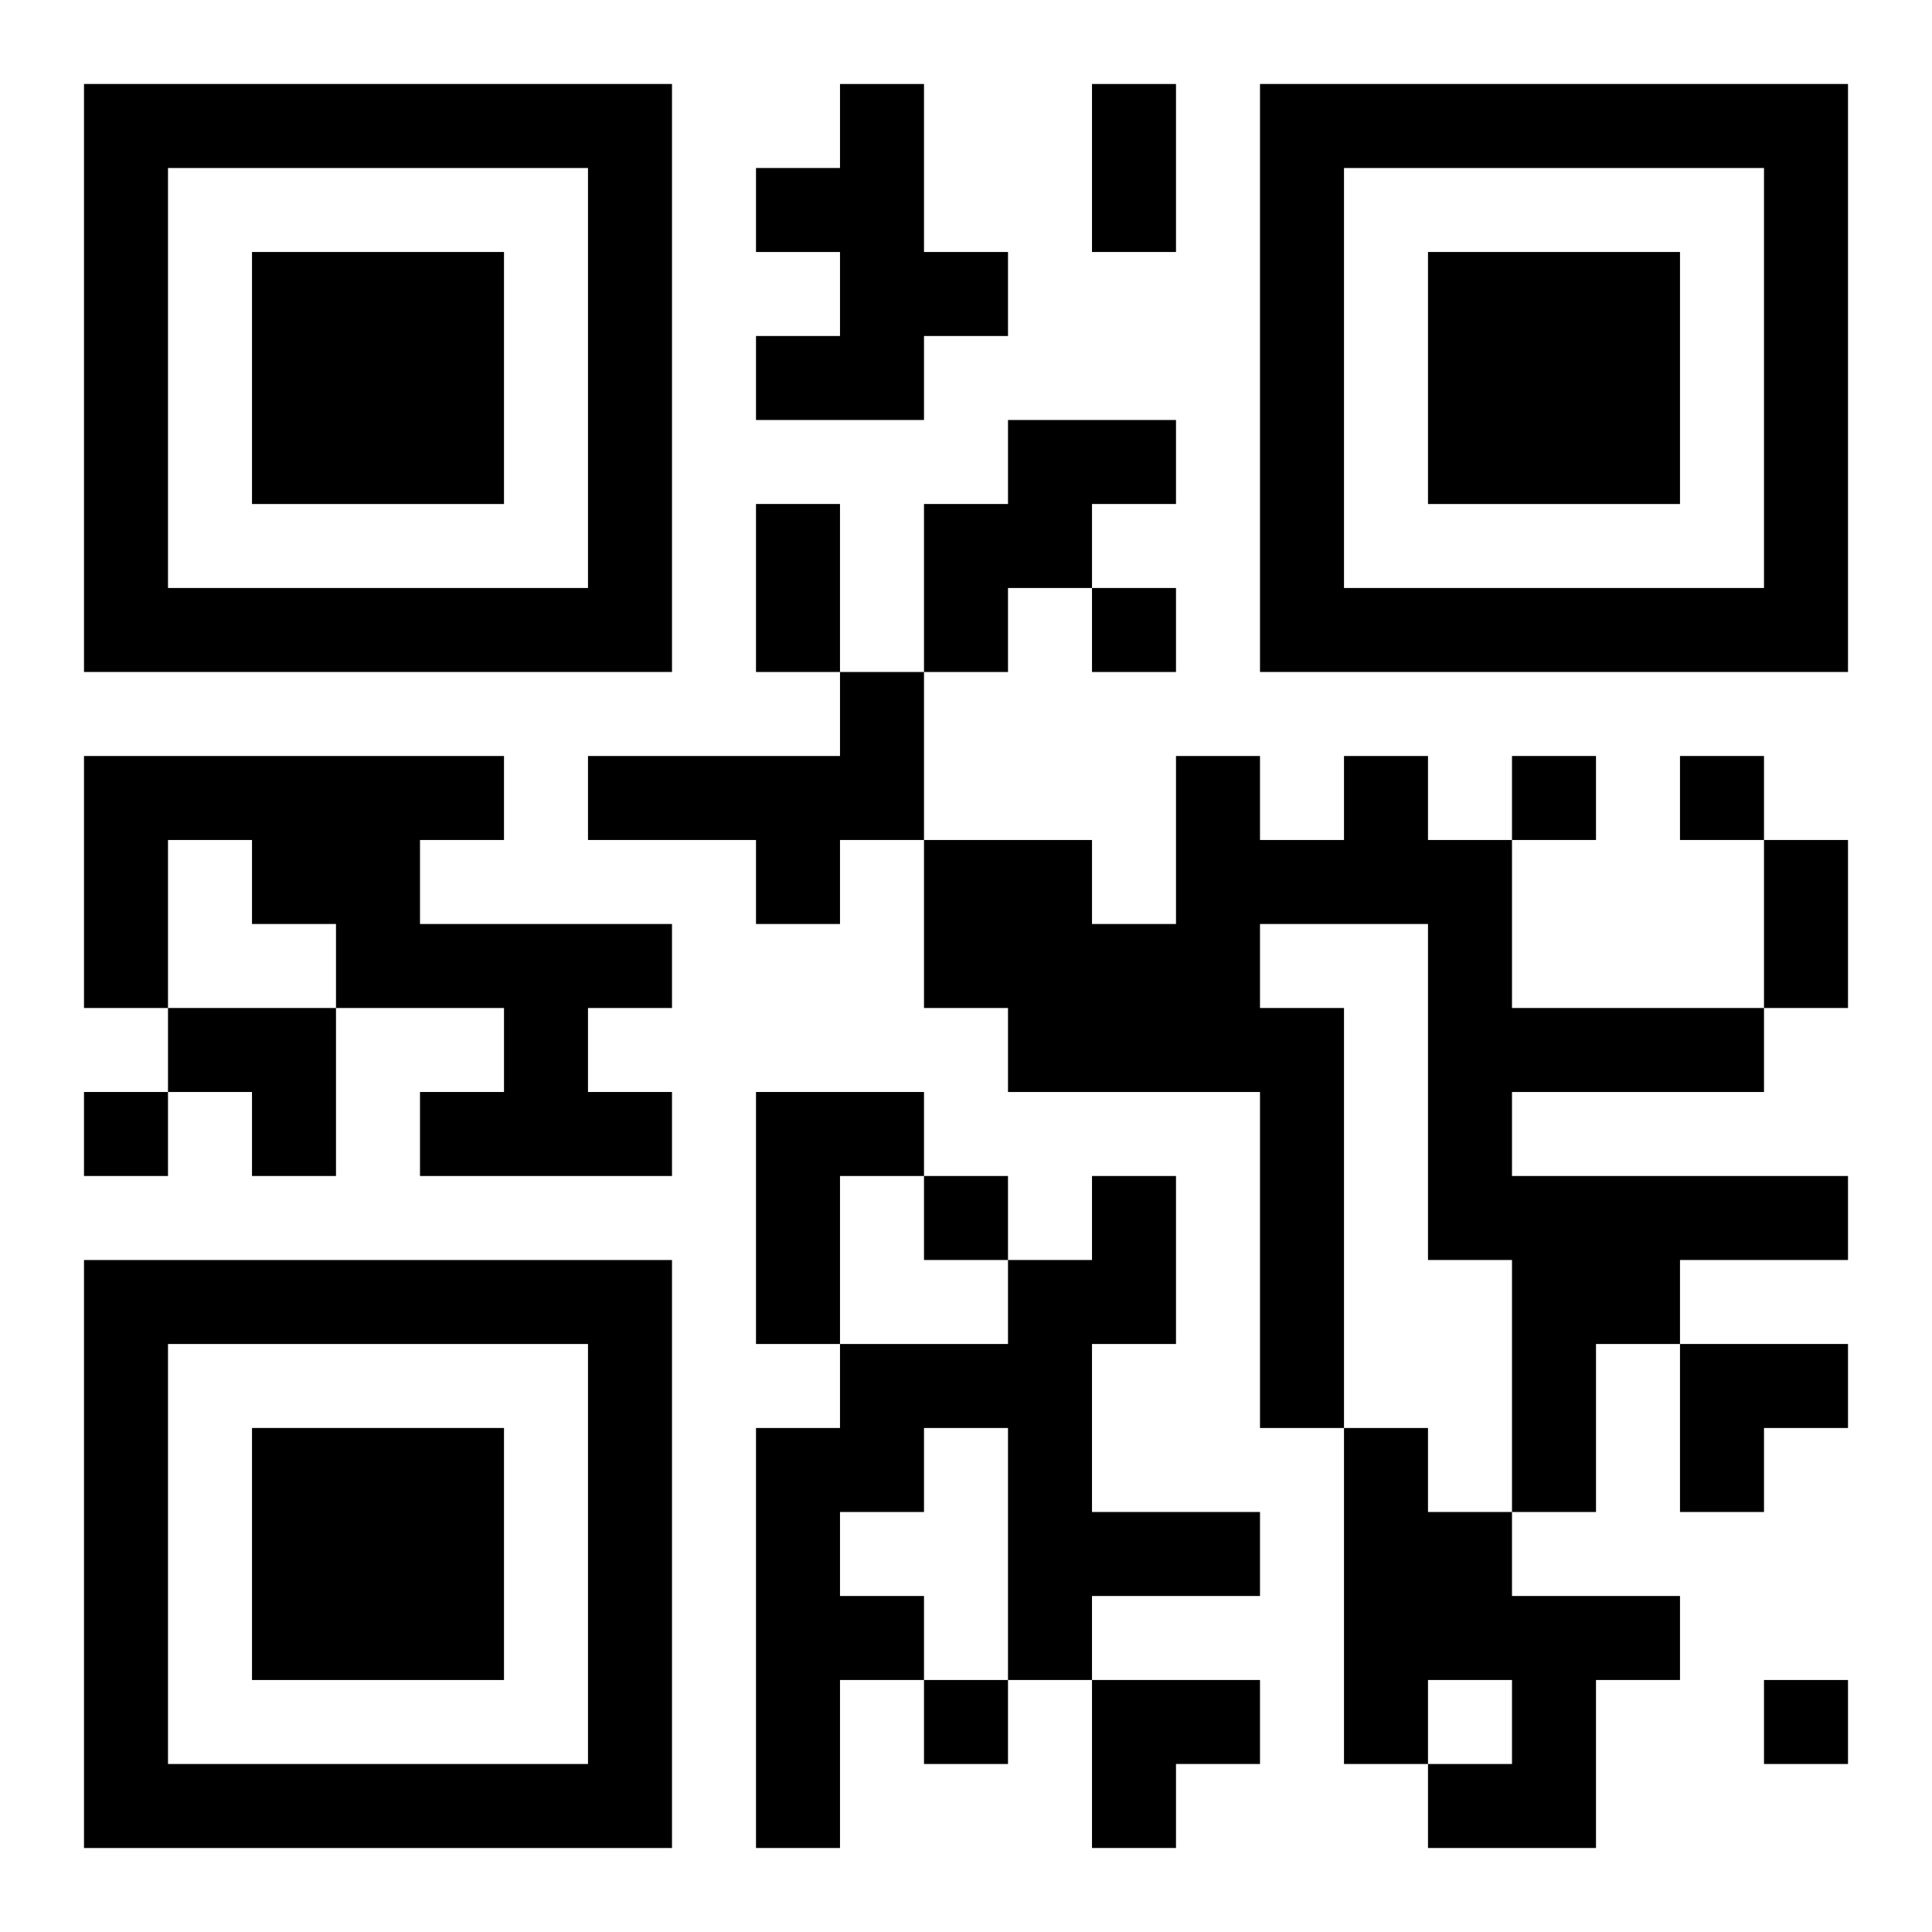
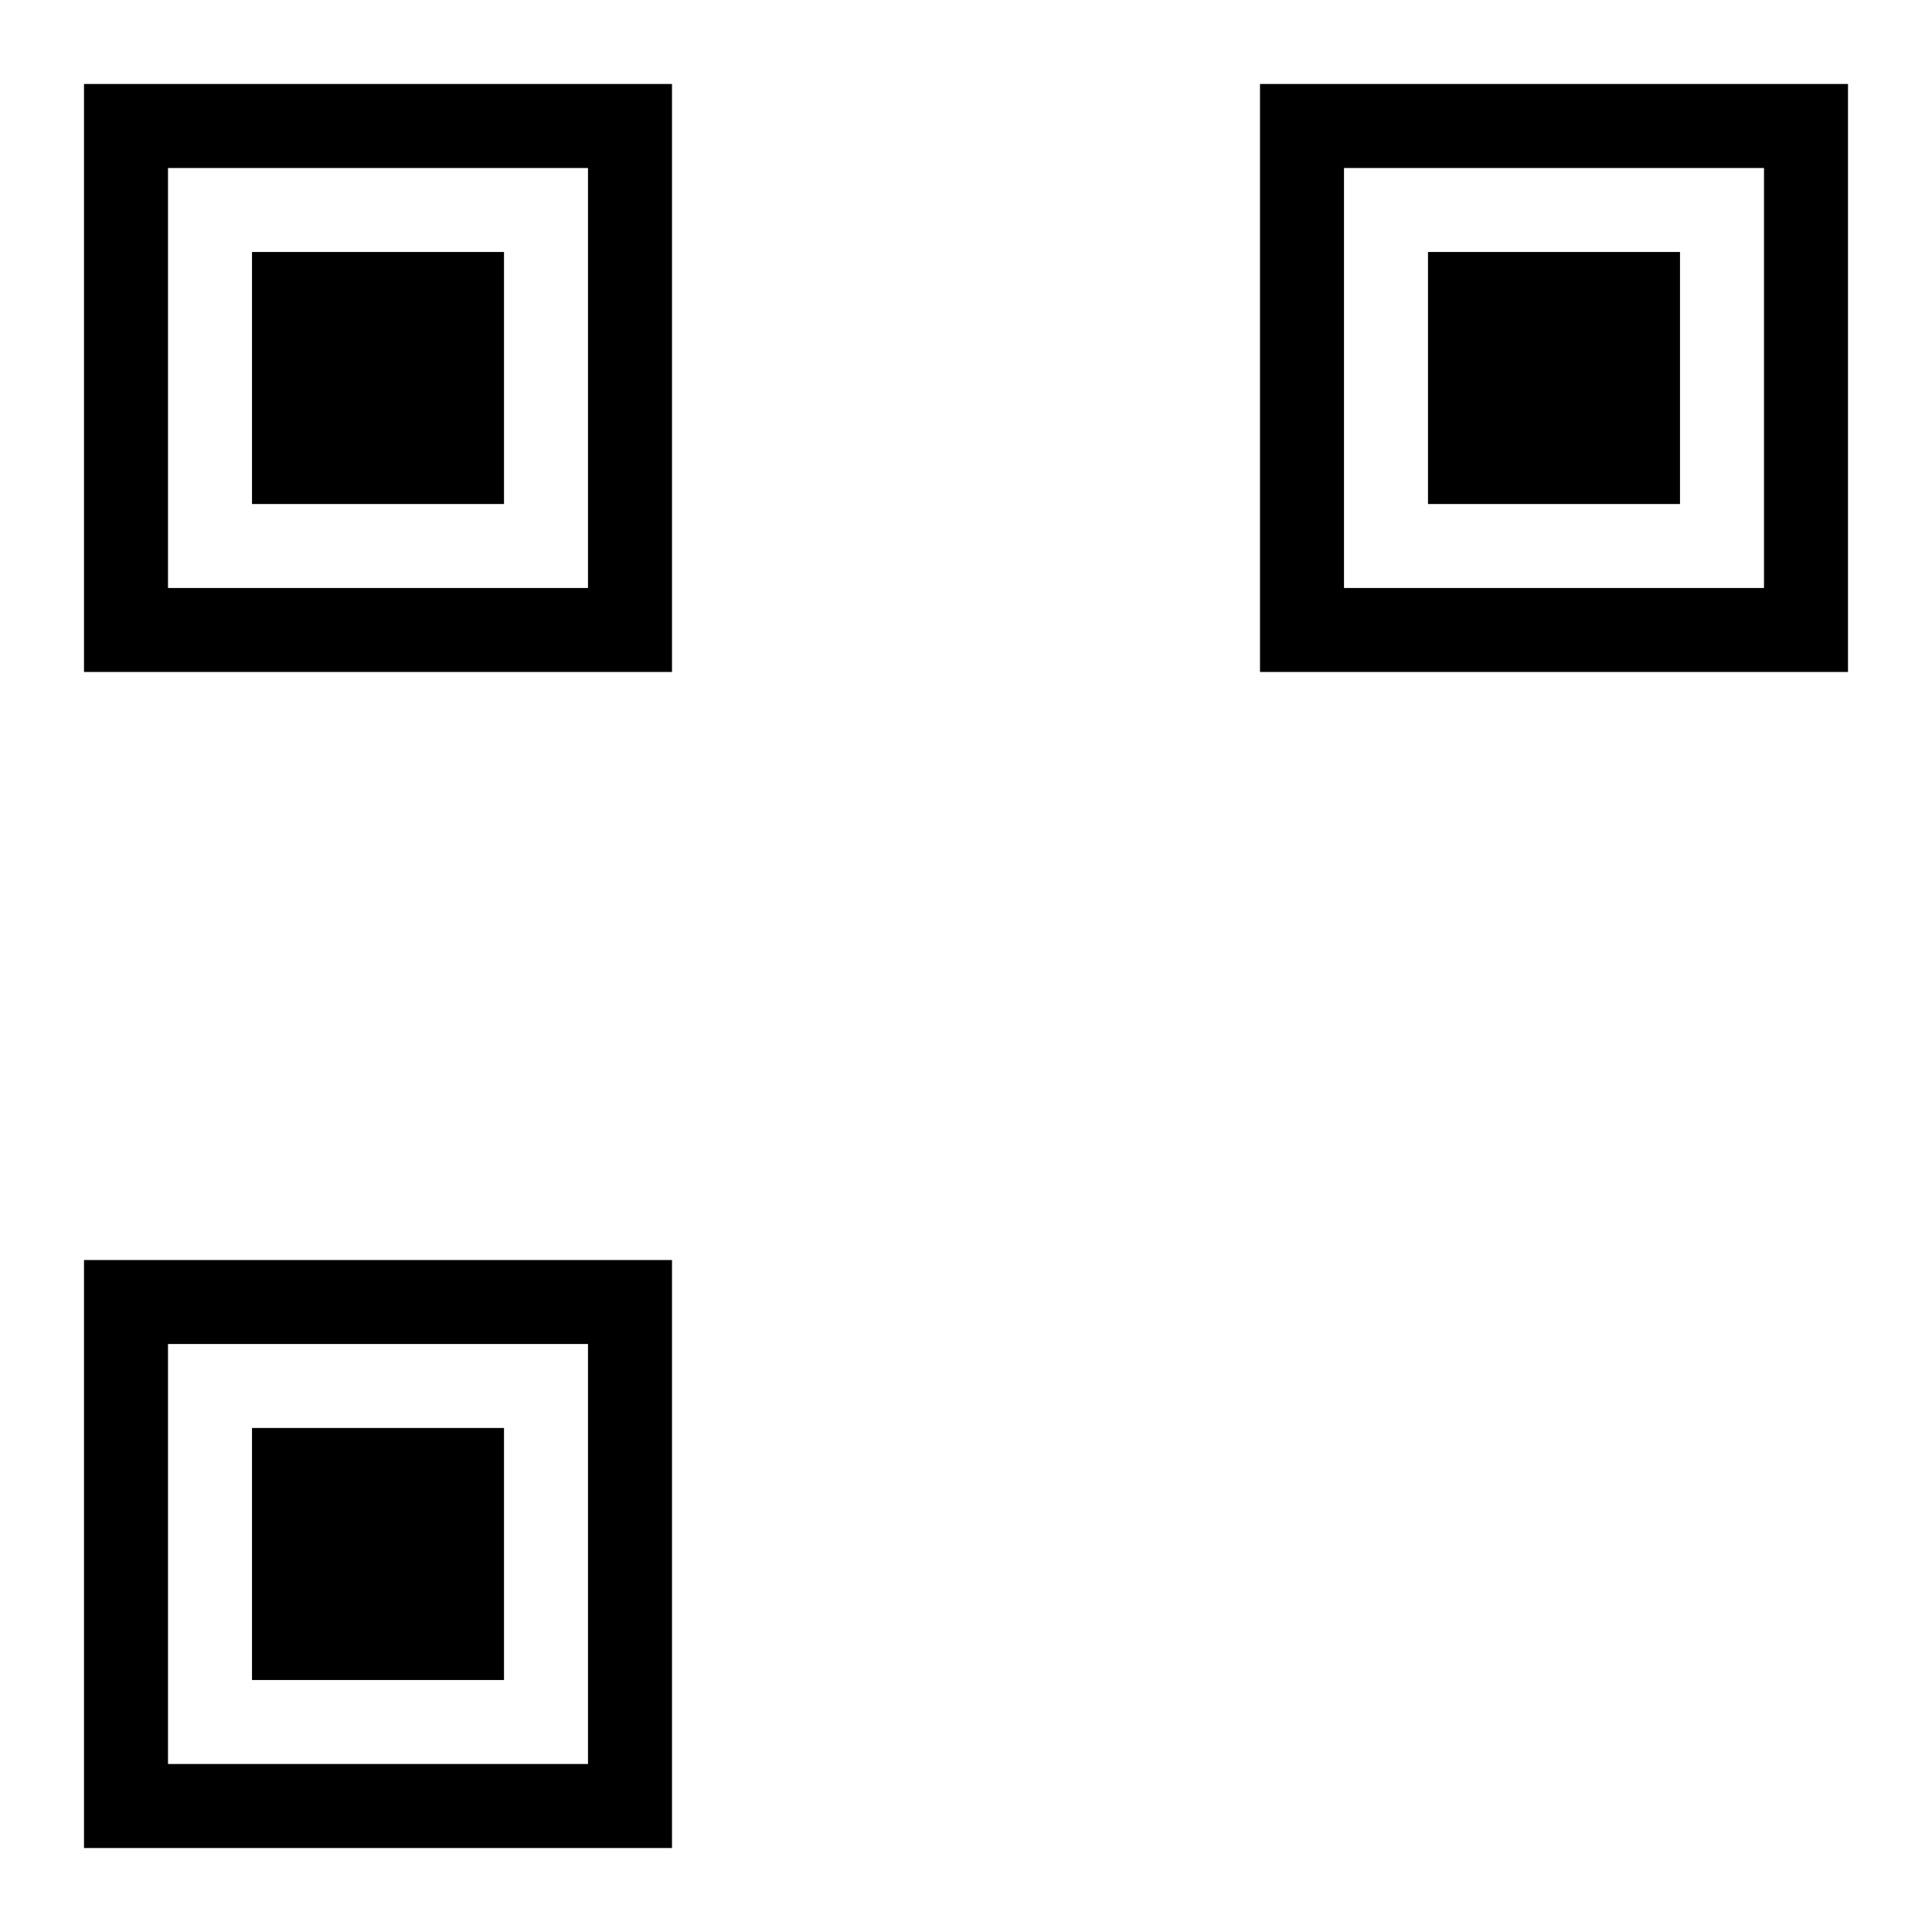
<svg xmlns="http://www.w3.org/2000/svg" xmlns:xlink="http://www.w3.org/1999/xlink" width="250" height="250" baseProfile="full" version="1.1" viewBox="-1 -1 23 23">
  <symbol id="a">
    <path d="m0 7v7h7v-7h-7zm1 1h5v5h-5v-5zm1 1v3h3v-3h-3z" />
  </symbol>
  <use y="-7" xlink:href="#a" />
  <use y="7" xlink:href="#a" />
  <use x="14" y="-7" xlink:href="#a" />
-   <path d="m9 0h1v2h1v1h-1v1h-2v-1h1v-1h-1v-1h1v-1m2 4h2v1h-1v1h-1v1h-1v-2h1v-1m-2 3h1v2h-1v1h-1v-1h-2v-1h3v-1m-9 1h5v1h-1v1h3v1h-1v1h1v1h-3v-1h1v-1h-2v-1h-1v-1h-1v2h-1v-3m15 0h1v1h1v2h3v1h-3v1h4v1h-2v1h-1v2h-1v-3h-1v-4h-2v1h1v5h-1v-4h-3v-1h-1v-2h2v1h1v-2h1v1h1v-1m-7 4h2v1h-1v2h-1v-3m4 1h1v2h-1v2h2v1h-2v1h-1v-3h-1v1h-1v1h1v1h-1v2h-1v-5h1v-1h2v-1h1v-1m3 3h1v1h1v1h2v1h-1v2h-2v-1h1v-1h-1v1h-1v-4m-3-10v1h1v-1h-1m5 2v1h1v-1h-1m2 0v1h1v-1h-1m-19 4v1h1v-1h-1m10 1v1h1v-1h-1m0 6v1h1v-1h-1m10 0v1h1v-1h-1m-8-19h1v2h-1v-2m-4 5h1v2h-1v-2m12 4h1v2h-1v-2m-19 2h2v2h-1v-1h-1zm18 4h2v1h-1v1h-1zm-7 4h2v1h-1v1h-1z" />
</svg>